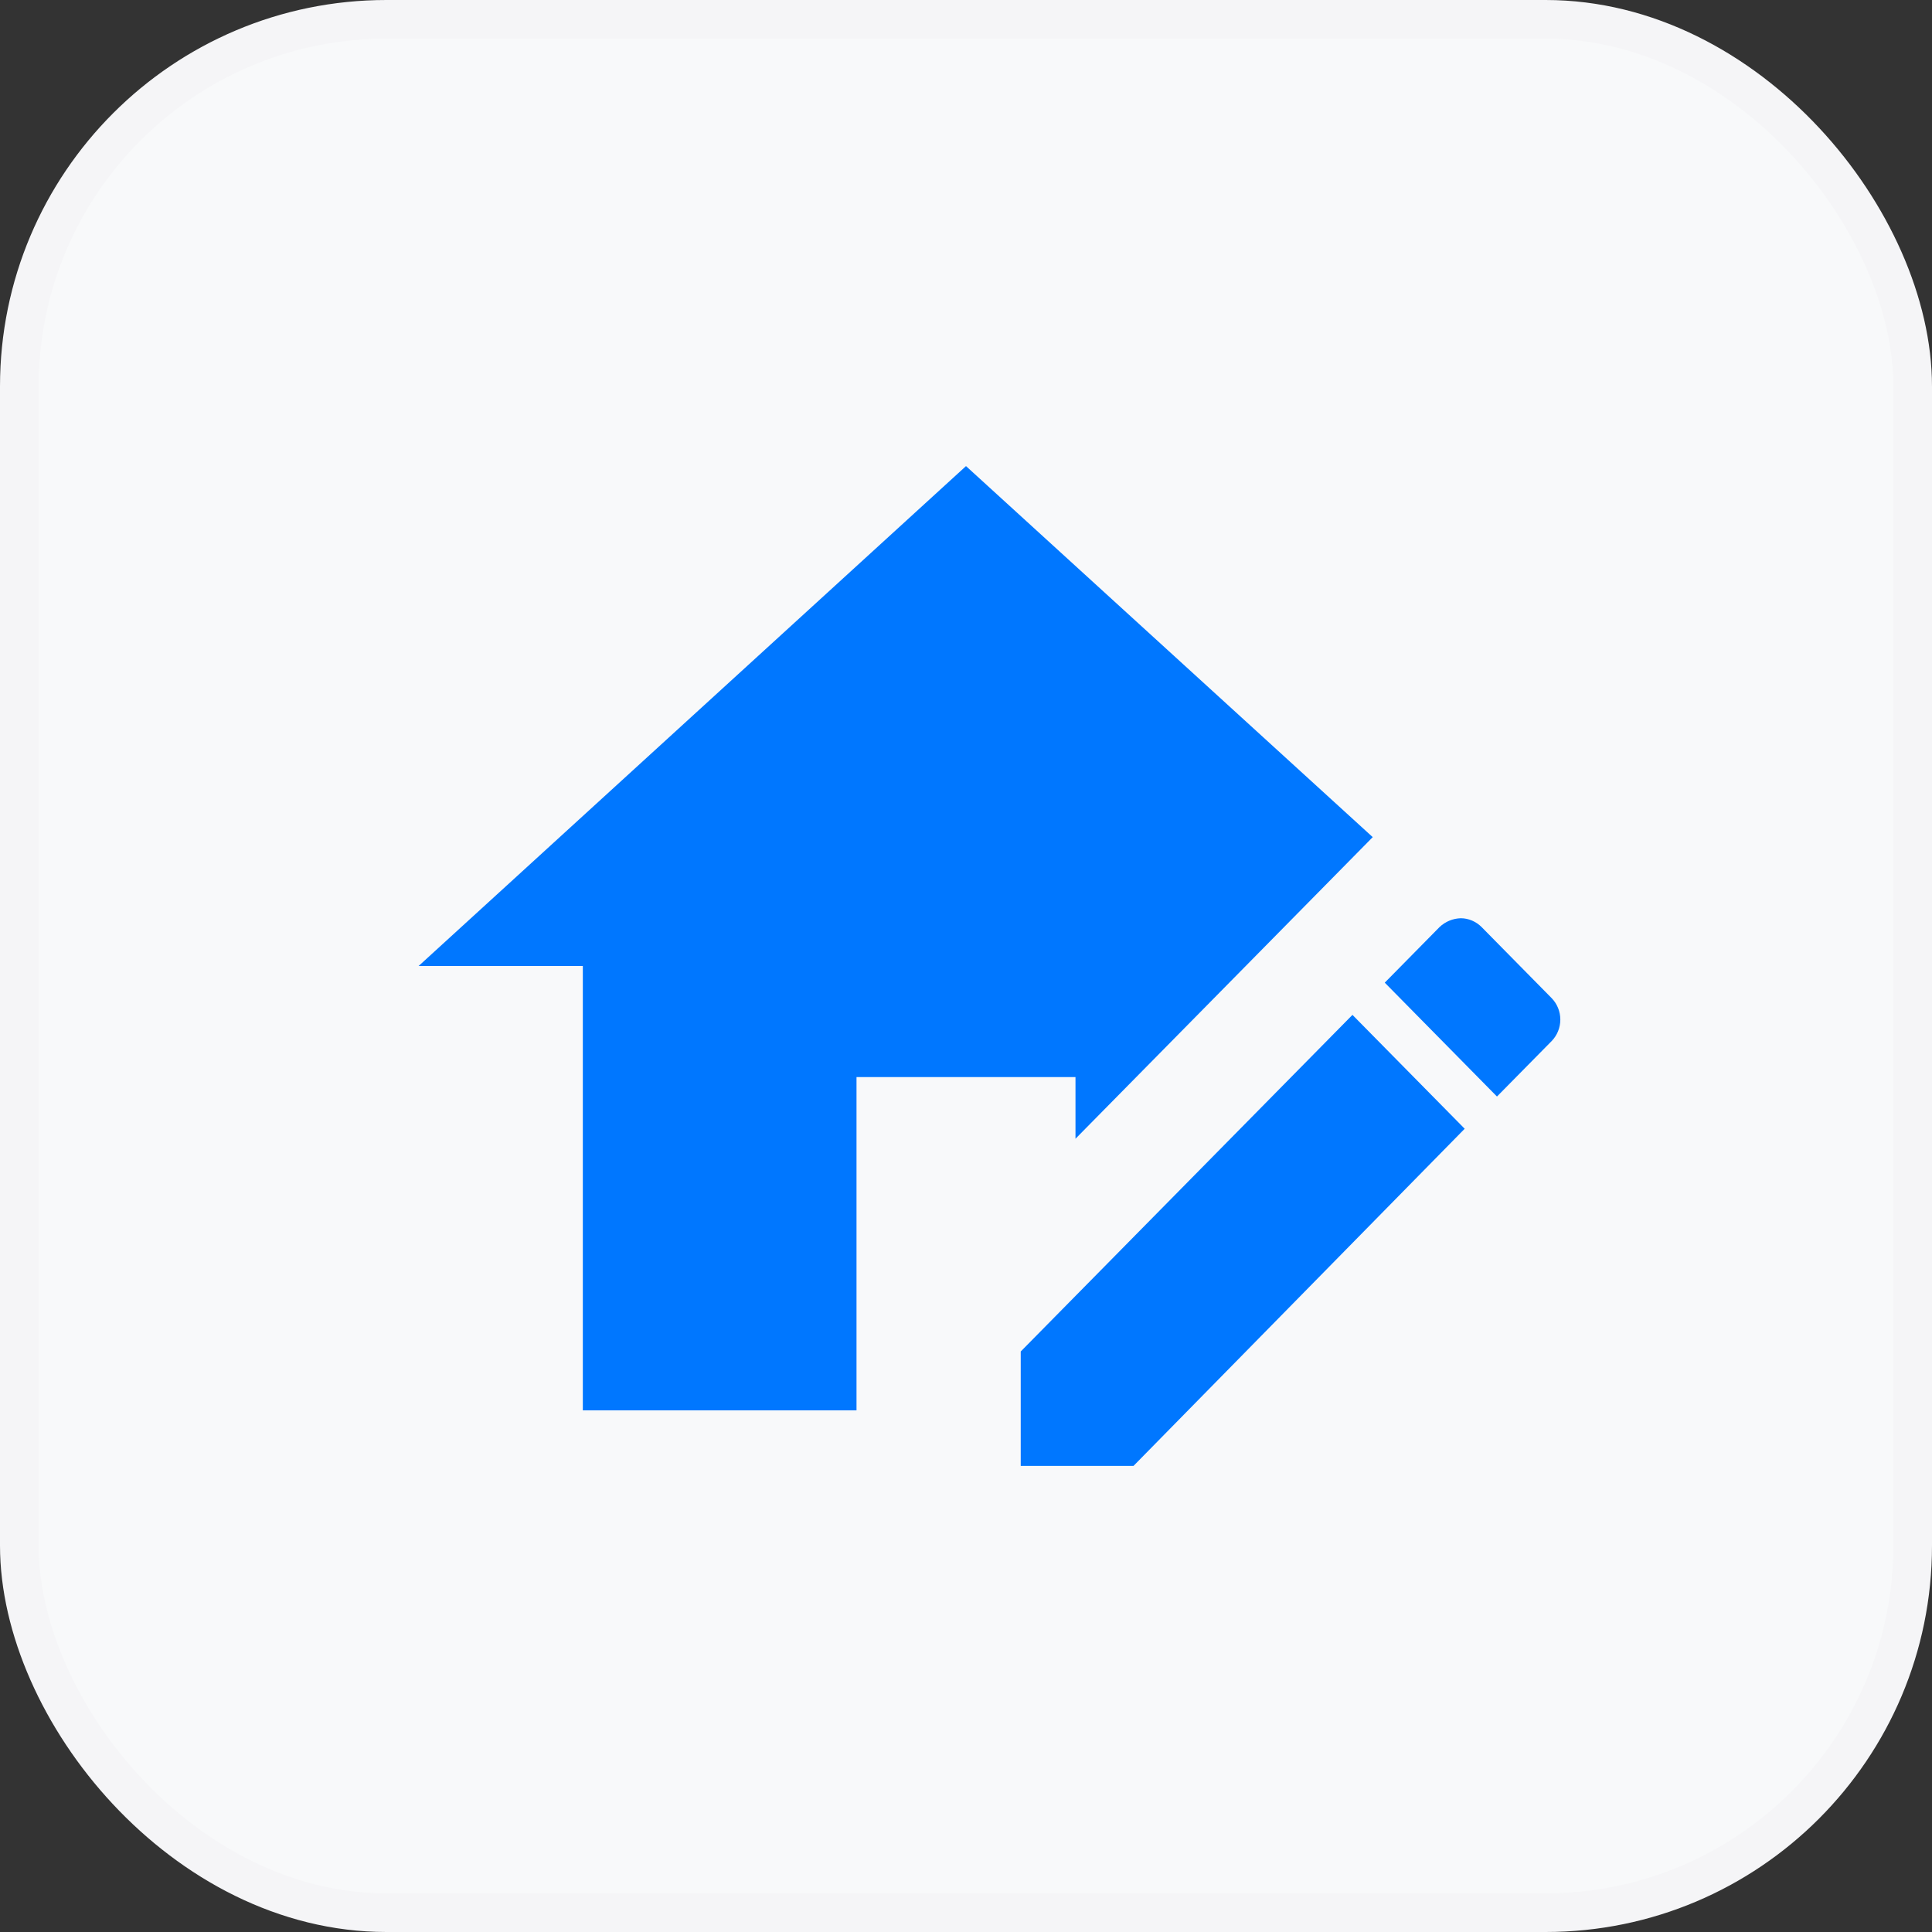
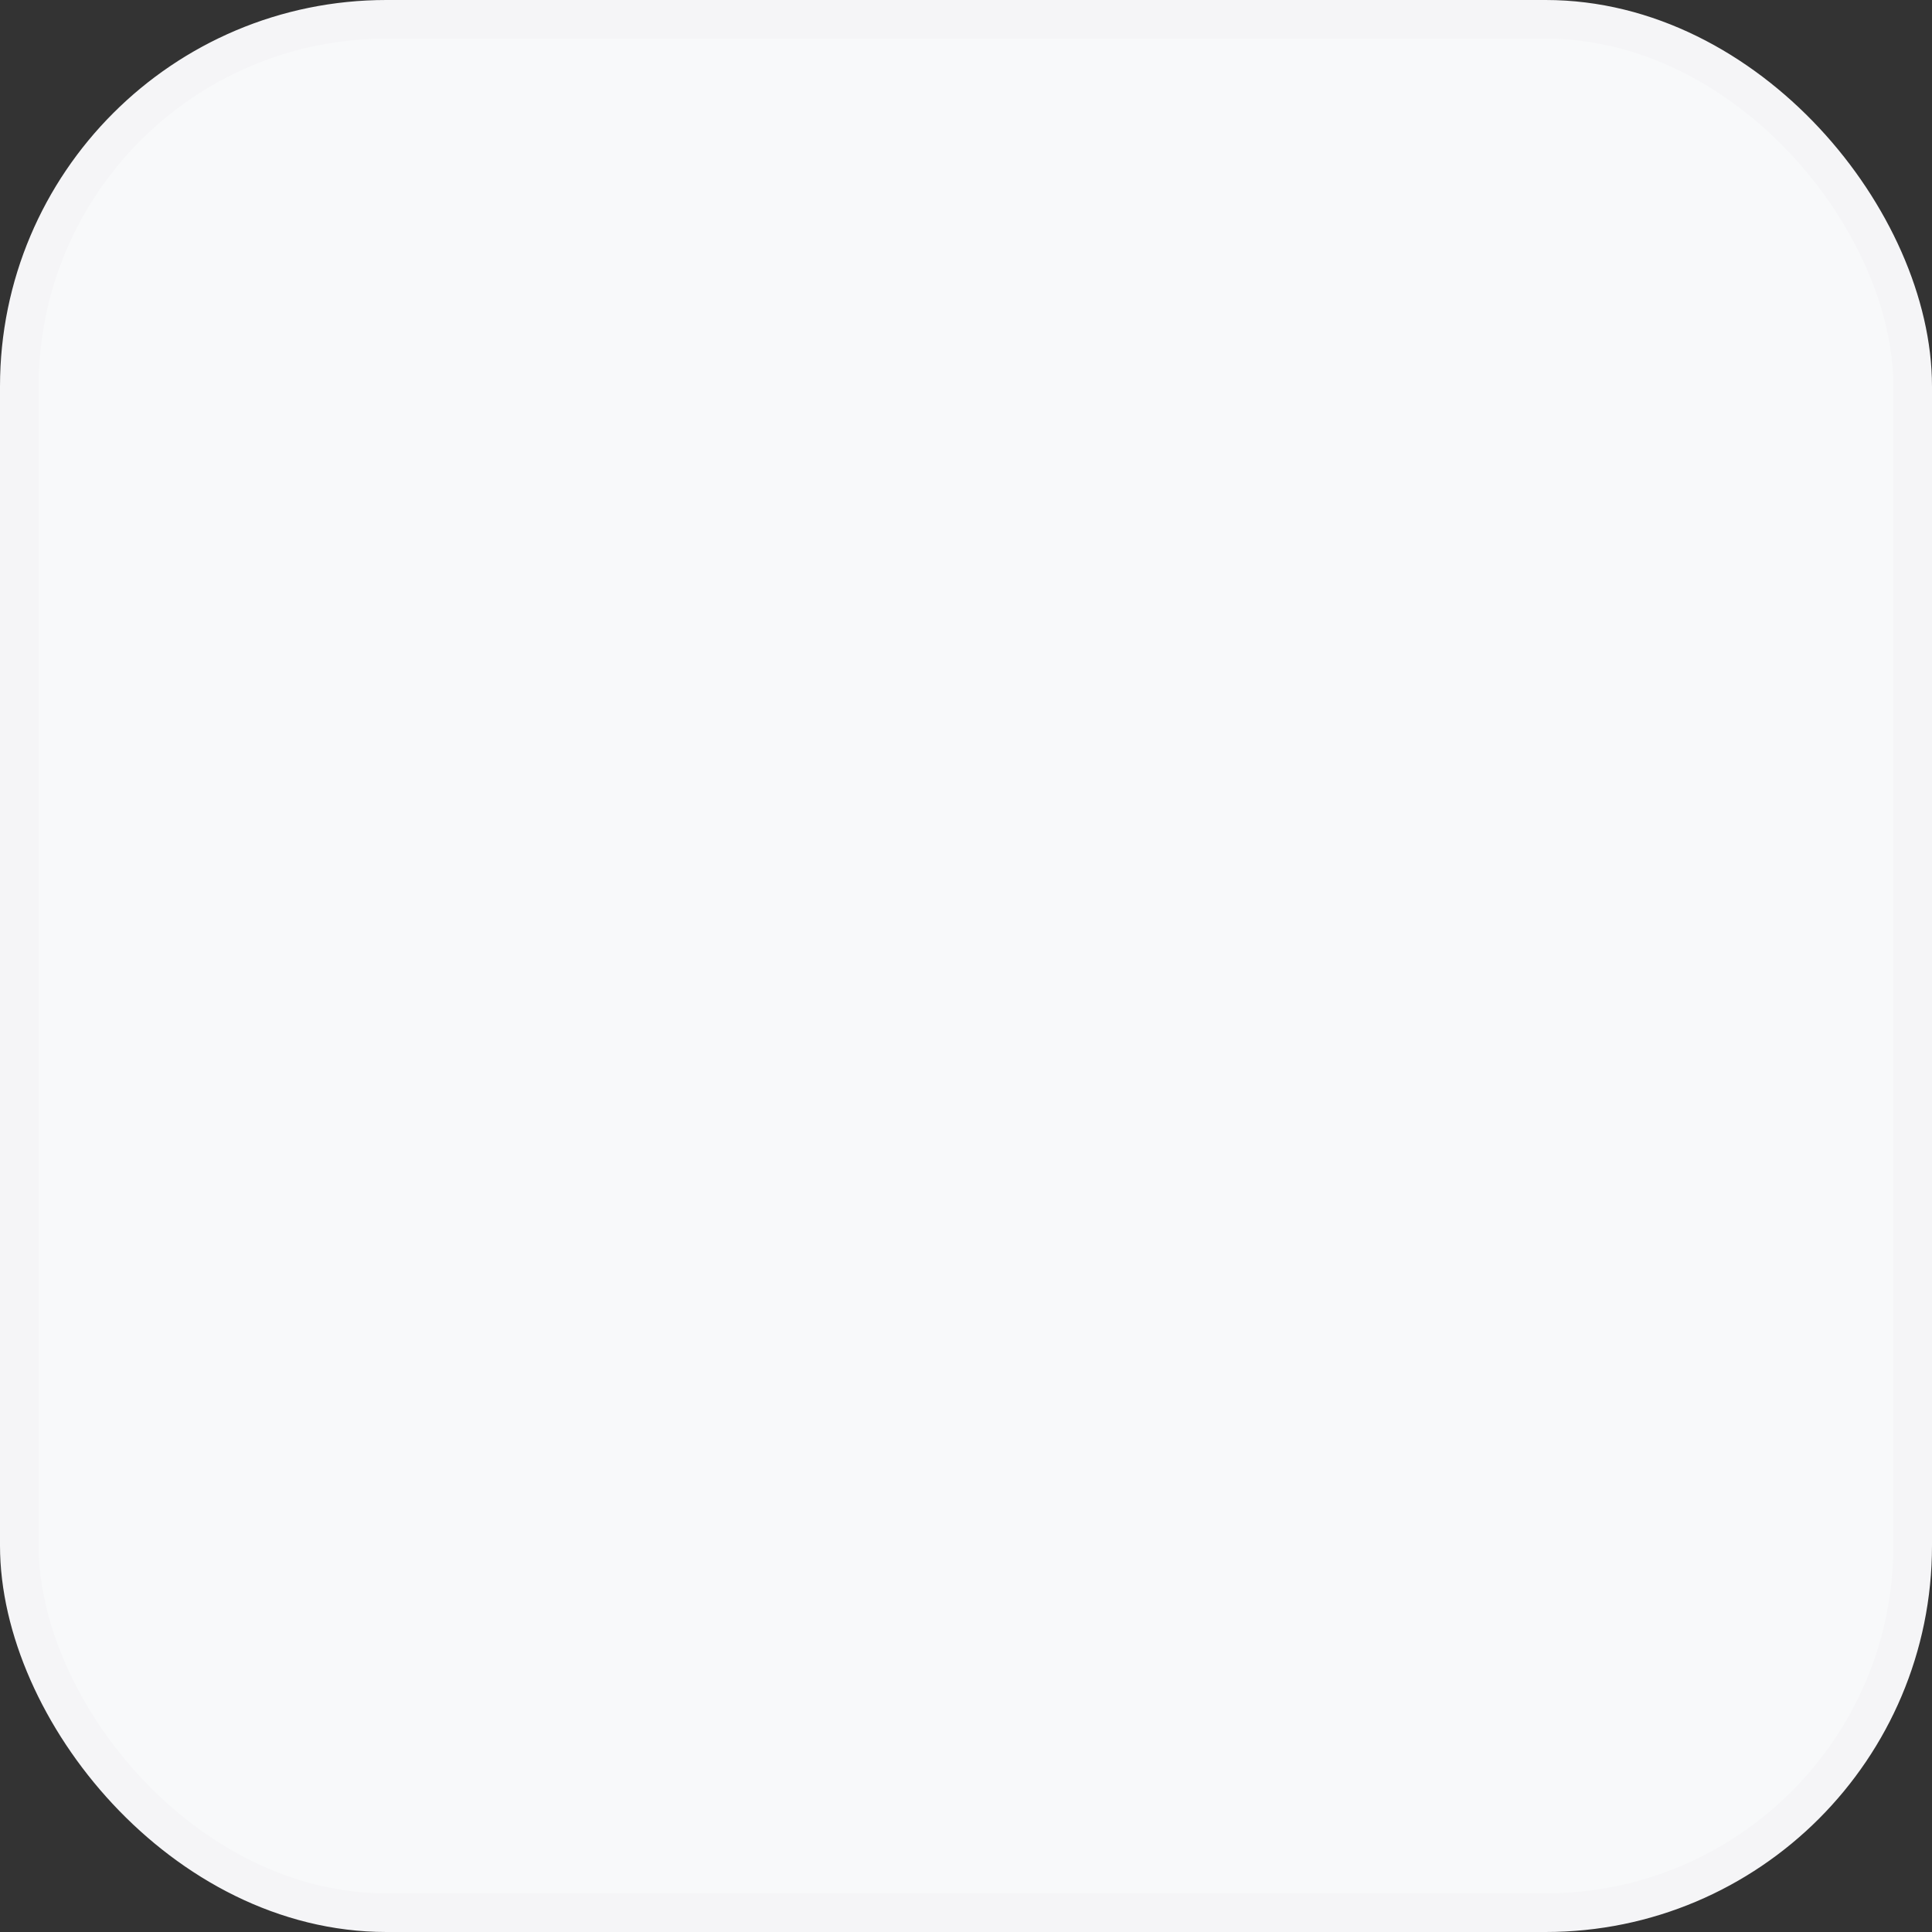
<svg xmlns="http://www.w3.org/2000/svg" width="100" height="100" viewBox="0 0 100 100" fill="none">
  <rect x="0" y="0" width="100" height="100" fill="#333333" stroke="none" />
  <rect x="1" y="1" width="98" height="98" rx="19" fill="#F8F9FA" />
-   <path d="M50 24.125L21.667 50H30.167V73H44.333V55.75H55.667V58.941L71.052 43.33L50 24.125ZM75.613 47.528C75.202 47.538 74.808 47.701 74.508 47.987L71.675 50.862L77.483 56.756L80.317 53.881C80.602 53.586 80.762 53.188 80.762 52.774C80.762 52.361 80.602 51.963 80.317 51.667L76.69 47.987C76.407 47.7 76.01 47.528 75.613 47.528M70.003 52.53L52.833 69.953V75.875H58.67L75.812 58.424L70.003 52.53V52.53Z" fill="#0077FF" />
  <rect x="1" y="1" width="98" height="98" rx="19" stroke="#F5F5F7" stroke-width="2" />
</svg>